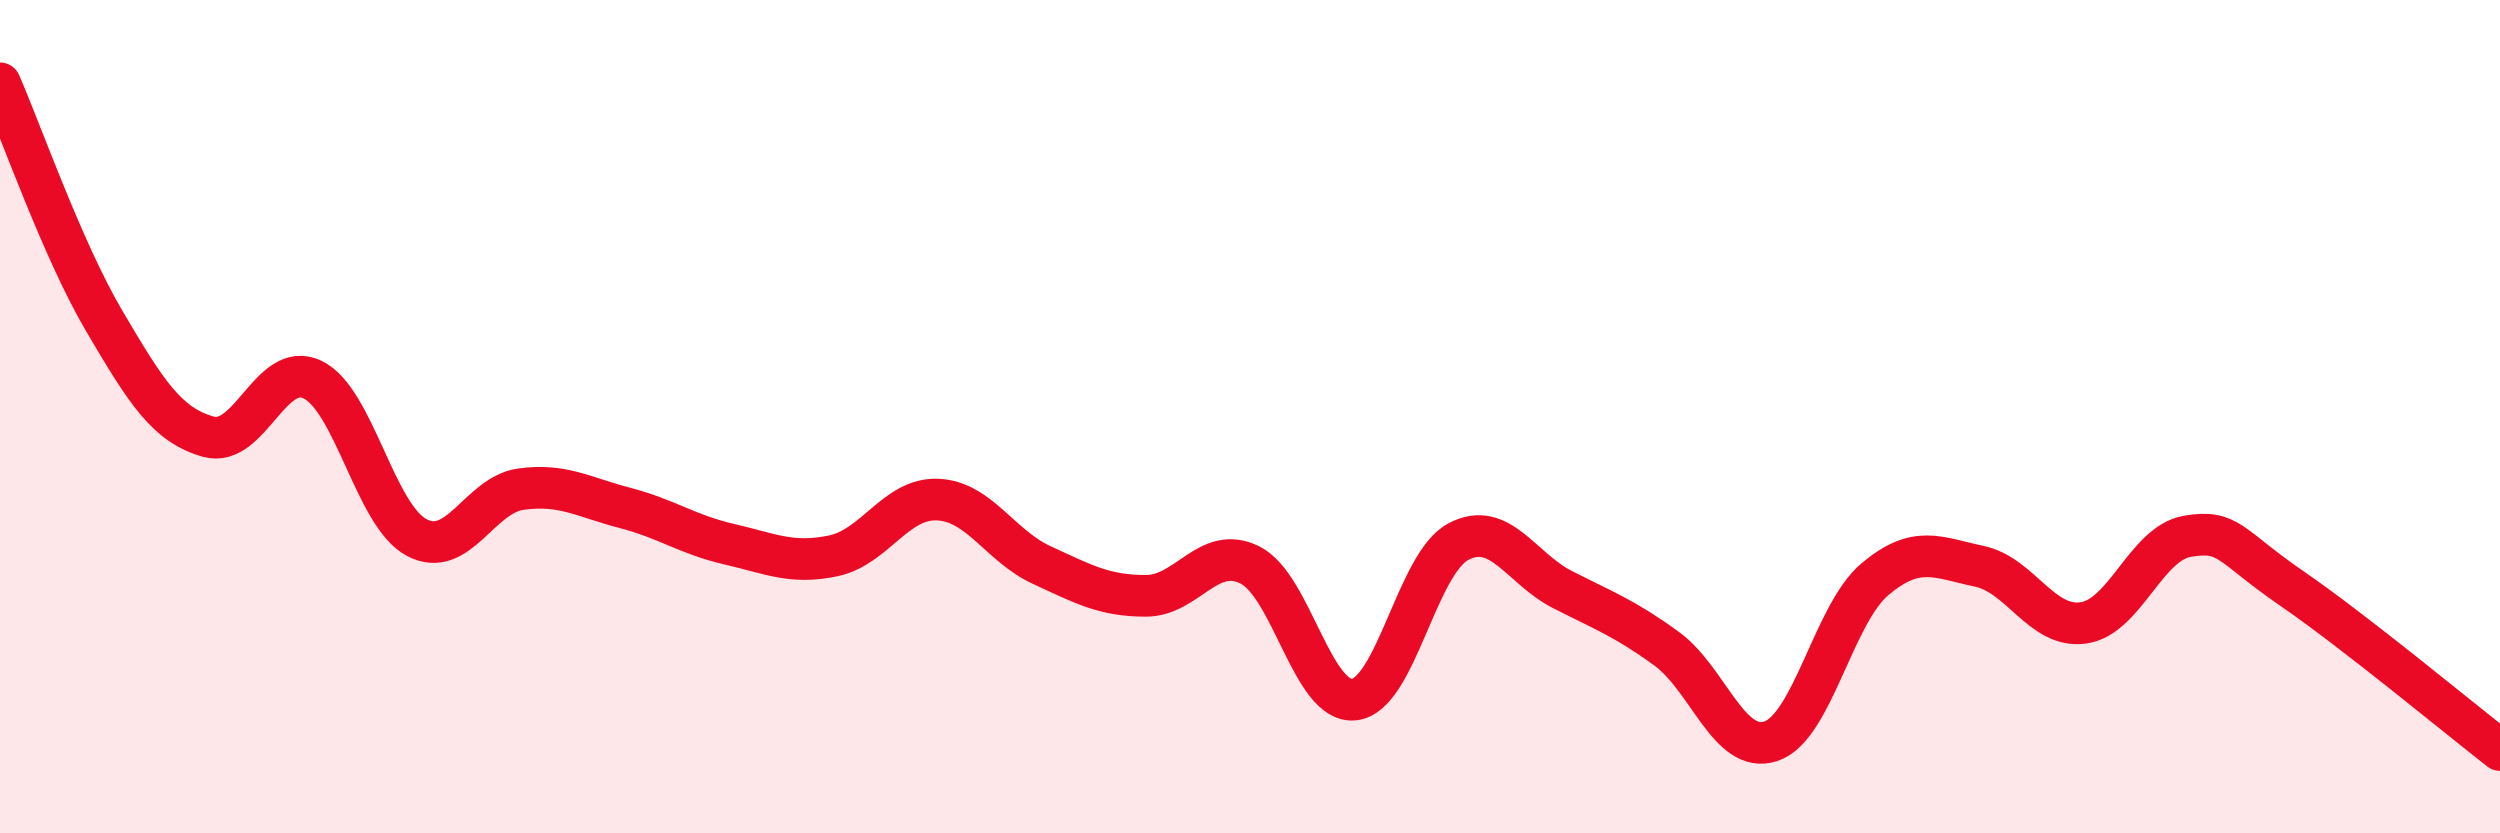
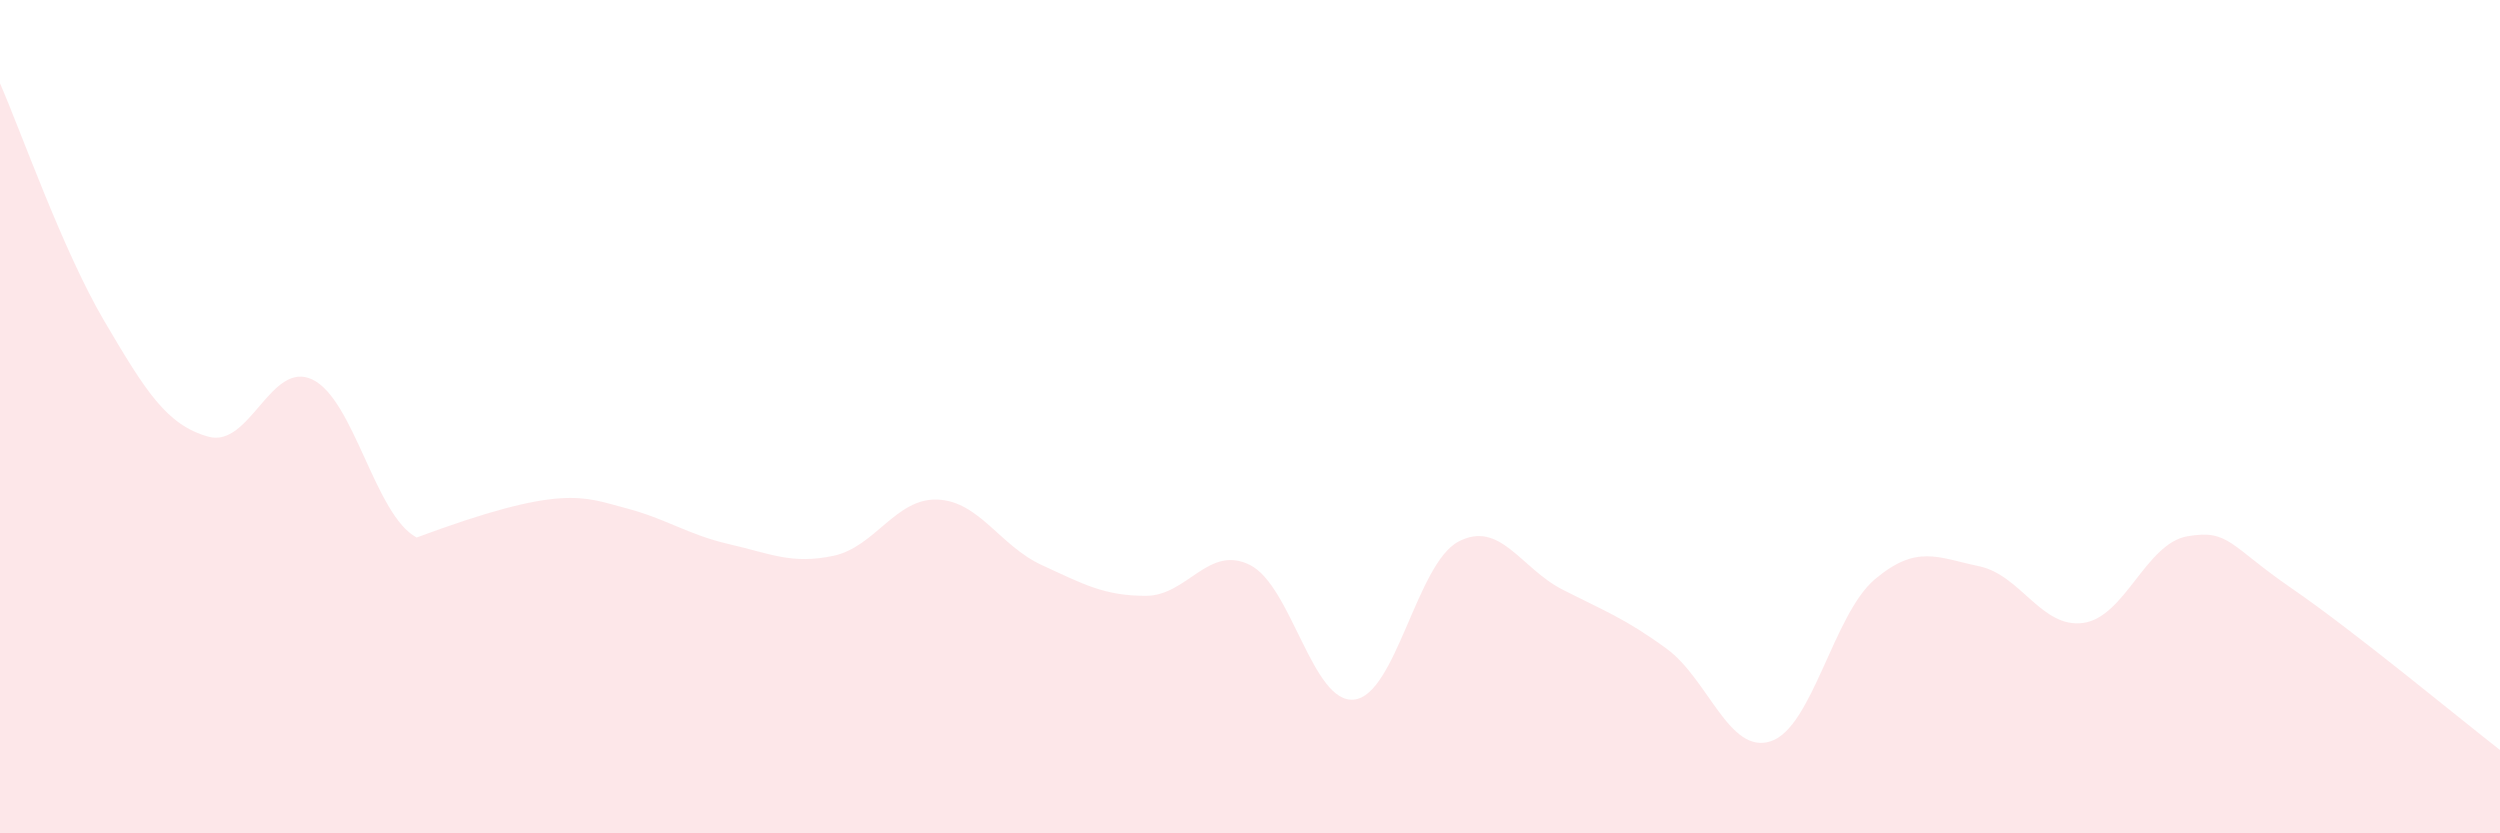
<svg xmlns="http://www.w3.org/2000/svg" width="60" height="20" viewBox="0 0 60 20">
-   <path d="M 0,2 C 0.5,3.14 1.5,6 2.5,7.7 C 3.5,9.4 4,10.2 5,10.48 C 6,10.76 6.5,8.63 7.5,9.11 C 8.5,9.59 9,12.37 10,12.9 C 11,13.43 11.5,11.88 12.5,11.74 C 13.5,11.6 14,11.93 15,12.19 C 16,12.45 16.5,12.83 17.5,13.06 C 18.5,13.29 19,13.55 20,13.34 C 21,13.13 21.5,11.95 22.5,11.99 C 23.5,12.03 24,13.1 25,13.56 C 26,14.02 26.5,14.3 27.5,14.3 C 28.5,14.3 29,13.06 30,13.56 C 31,14.06 31.5,16.9 32.5,16.79 C 33.5,16.68 34,13.53 35,13 C 36,12.47 36.5,13.64 37.5,14.15 C 38.5,14.66 39,14.84 40,15.57 C 41,16.3 41.5,18.12 42.5,17.79 C 43.5,17.46 44,14.74 45,13.9 C 46,13.06 46.5,13.38 47.5,13.59 C 48.5,13.8 49,15.09 50,14.95 C 51,14.81 51.5,13.04 52.5,12.87 C 53.5,12.7 53.5,13.09 55,14.12 C 56.5,15.15 59,17.22 60,18L60 20L0 20Z" fill="#EB0A25" opacity="0.1" stroke-linecap="round" stroke-linejoin="round" />
-   <path d="M 0,2 C 0.5,3.14 1.5,6 2.5,7.7 C 3.5,9.4 4,10.2 5,10.48 C 6,10.76 6.5,8.63 7.5,9.11 C 8.5,9.59 9,12.37 10,12.9 C 11,13.43 11.5,11.88 12.5,11.74 C 13.5,11.6 14,11.93 15,12.19 C 16,12.45 16.5,12.83 17.5,13.06 C 18.5,13.29 19,13.55 20,13.34 C 21,13.13 21.5,11.95 22.5,11.99 C 23.5,12.03 24,13.1 25,13.56 C 26,14.02 26.5,14.3 27.5,14.3 C 28.5,14.3 29,13.06 30,13.56 C 31,14.06 31.5,16.9 32.5,16.79 C 33.5,16.68 34,13.53 35,13 C 36,12.47 36.5,13.64 37.5,14.15 C 38.5,14.66 39,14.84 40,15.57 C 41,16.3 41.5,18.12 42.5,17.79 C 43.5,17.46 44,14.74 45,13.9 C 46,13.06 46.5,13.38 47.5,13.59 C 48.5,13.8 49,15.09 50,14.95 C 51,14.81 51.5,13.04 52.5,12.87 C 53.5,12.7 53.5,13.09 55,14.12 C 56.5,15.15 59,17.22 60,18" stroke="#EB0A25" stroke-width="1" fill="none" stroke-linecap="round" stroke-linejoin="round" />
+   <path d="M 0,2 C 0.5,3.14 1.5,6 2.5,7.7 C 3.5,9.4 4,10.2 5,10.48 C 6,10.76 6.5,8.63 7.5,9.11 C 8.5,9.59 9,12.37 10,12.9 C 13.5,11.6 14,11.93 15,12.19 C 16,12.45 16.5,12.83 17.5,13.06 C 18.5,13.29 19,13.55 20,13.34 C 21,13.13 21.5,11.95 22.5,11.99 C 23.5,12.03 24,13.1 25,13.56 C 26,14.02 26.5,14.3 27.5,14.3 C 28.5,14.3 29,13.06 30,13.56 C 31,14.06 31.5,16.9 32.5,16.79 C 33.5,16.68 34,13.53 35,13 C 36,12.47 36.5,13.64 37.5,14.15 C 38.5,14.66 39,14.84 40,15.57 C 41,16.3 41.5,18.12 42.5,17.79 C 43.5,17.46 44,14.74 45,13.9 C 46,13.06 46.5,13.38 47.5,13.59 C 48.5,13.8 49,15.09 50,14.95 C 51,14.81 51.5,13.04 52.5,12.87 C 53.5,12.7 53.5,13.09 55,14.12 C 56.5,15.15 59,17.22 60,18L60 20L0 20Z" fill="#EB0A25" opacity="0.1" stroke-linecap="round" stroke-linejoin="round" />
</svg>